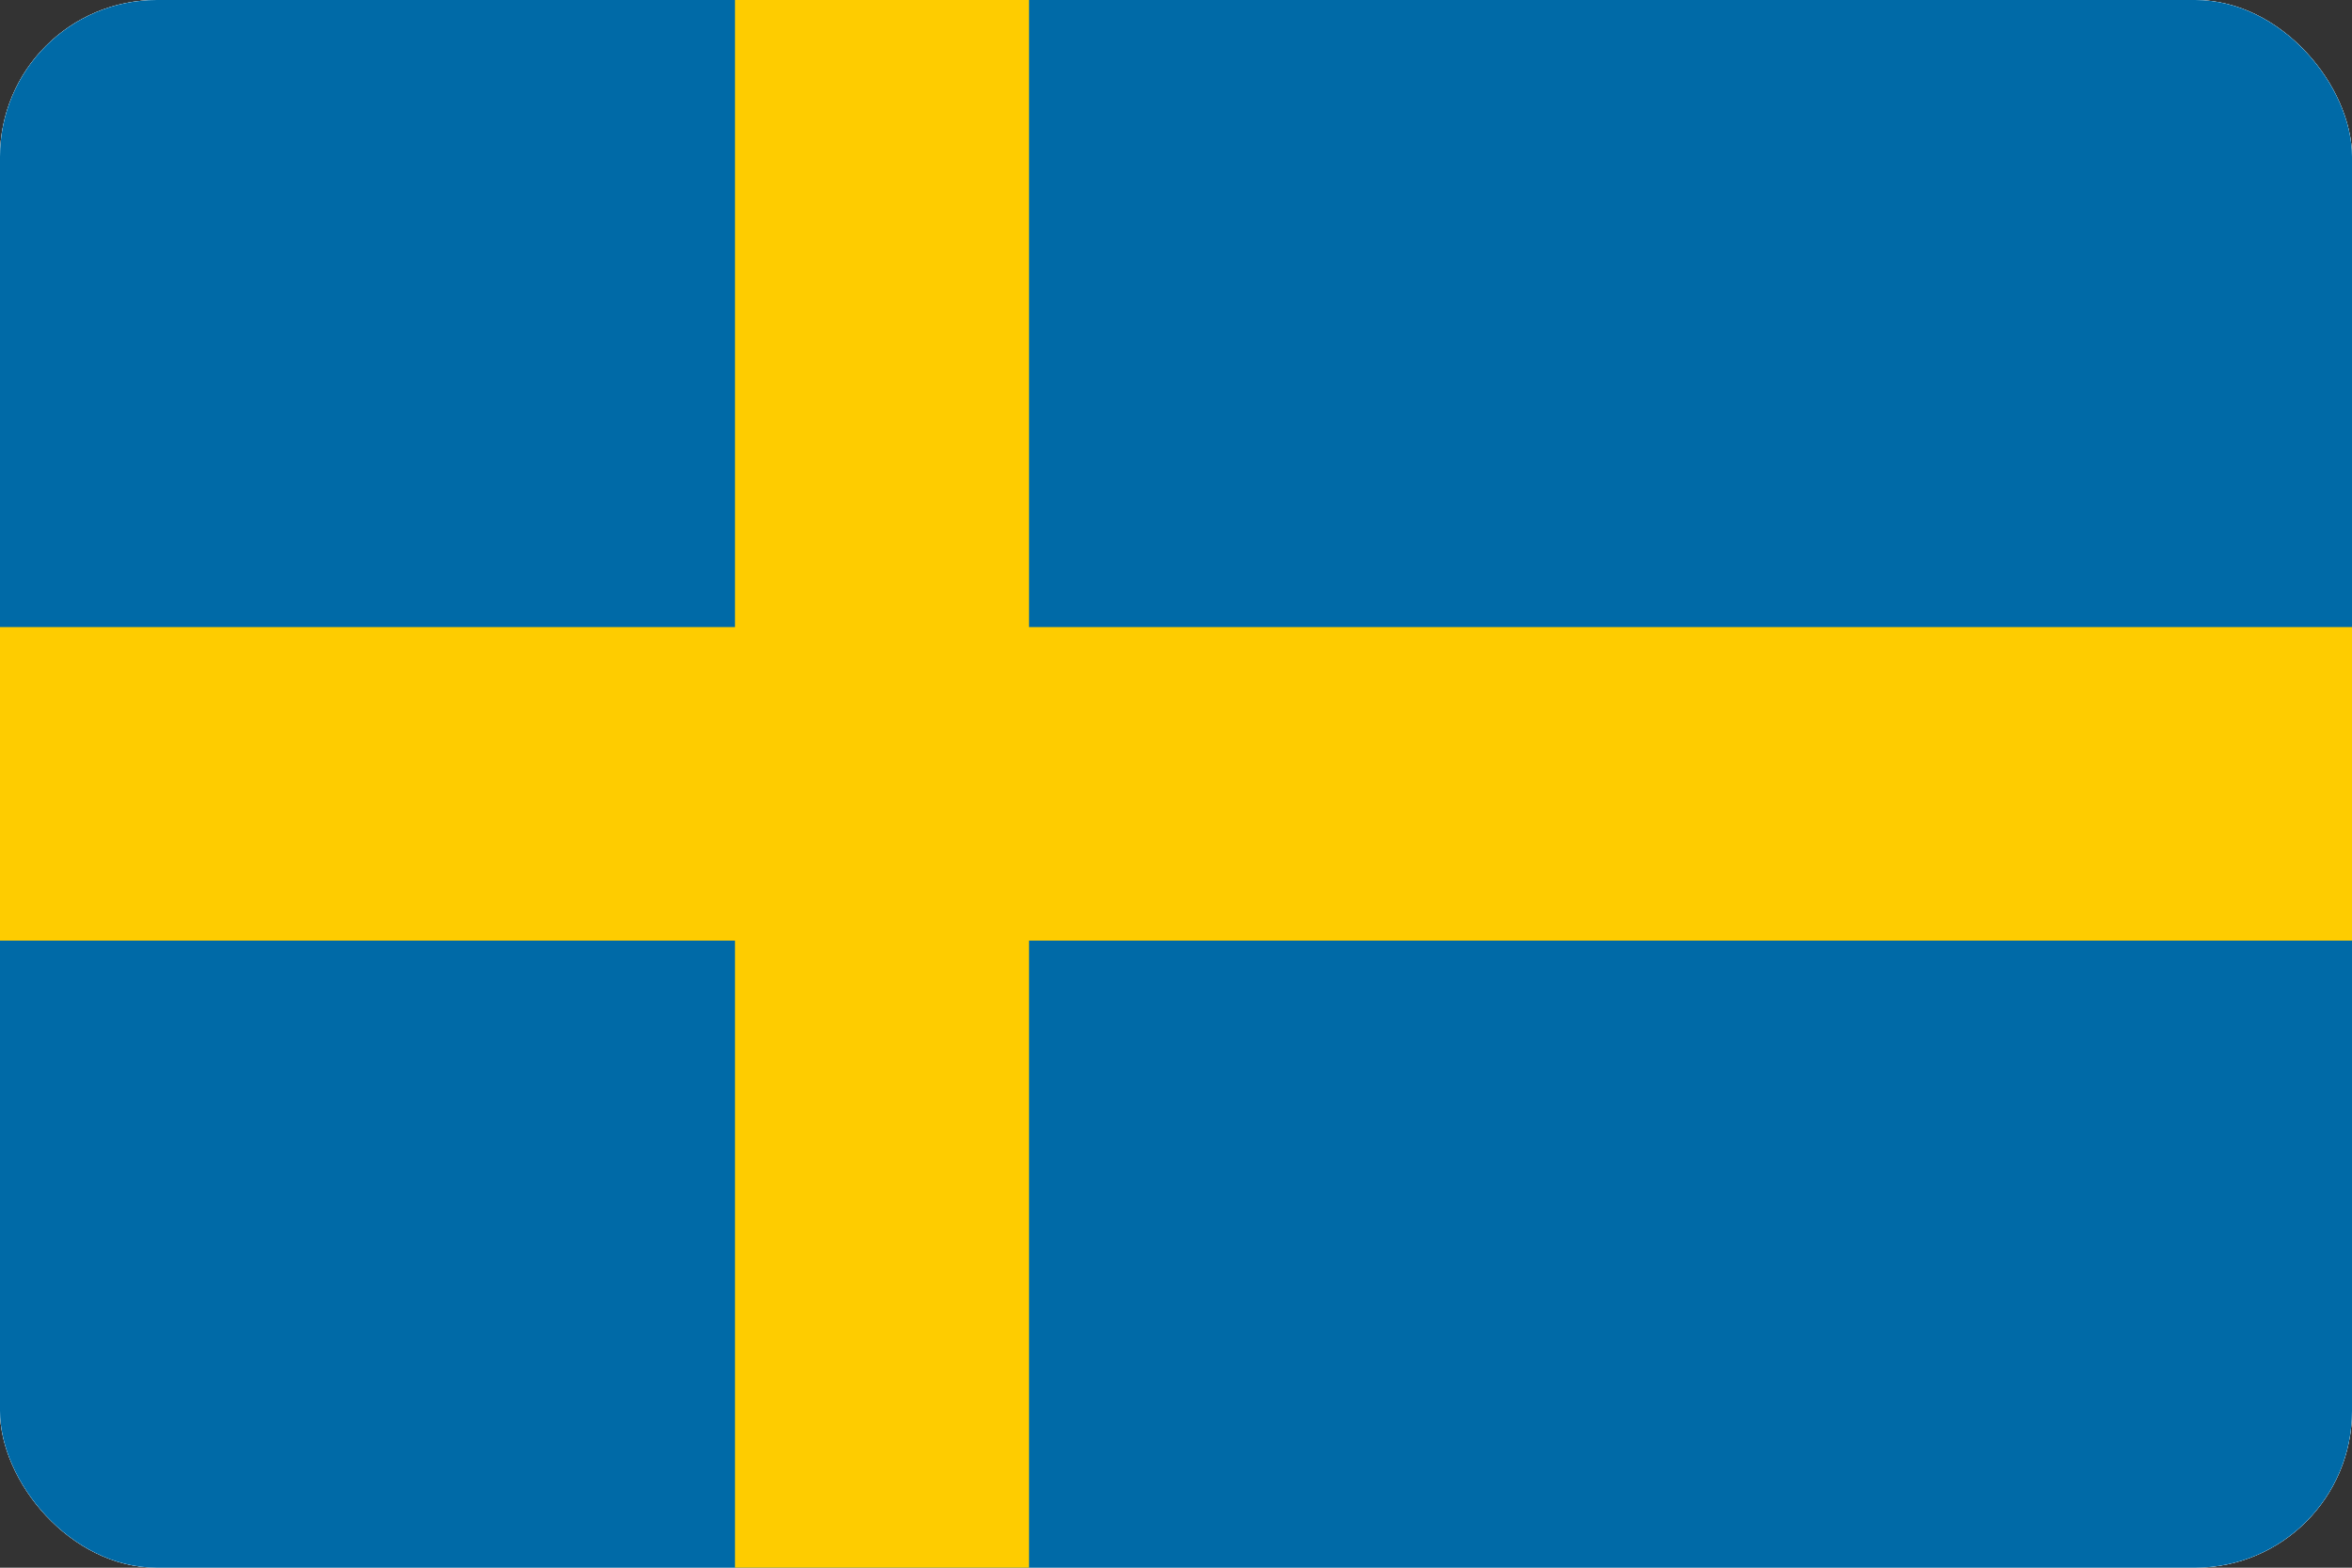
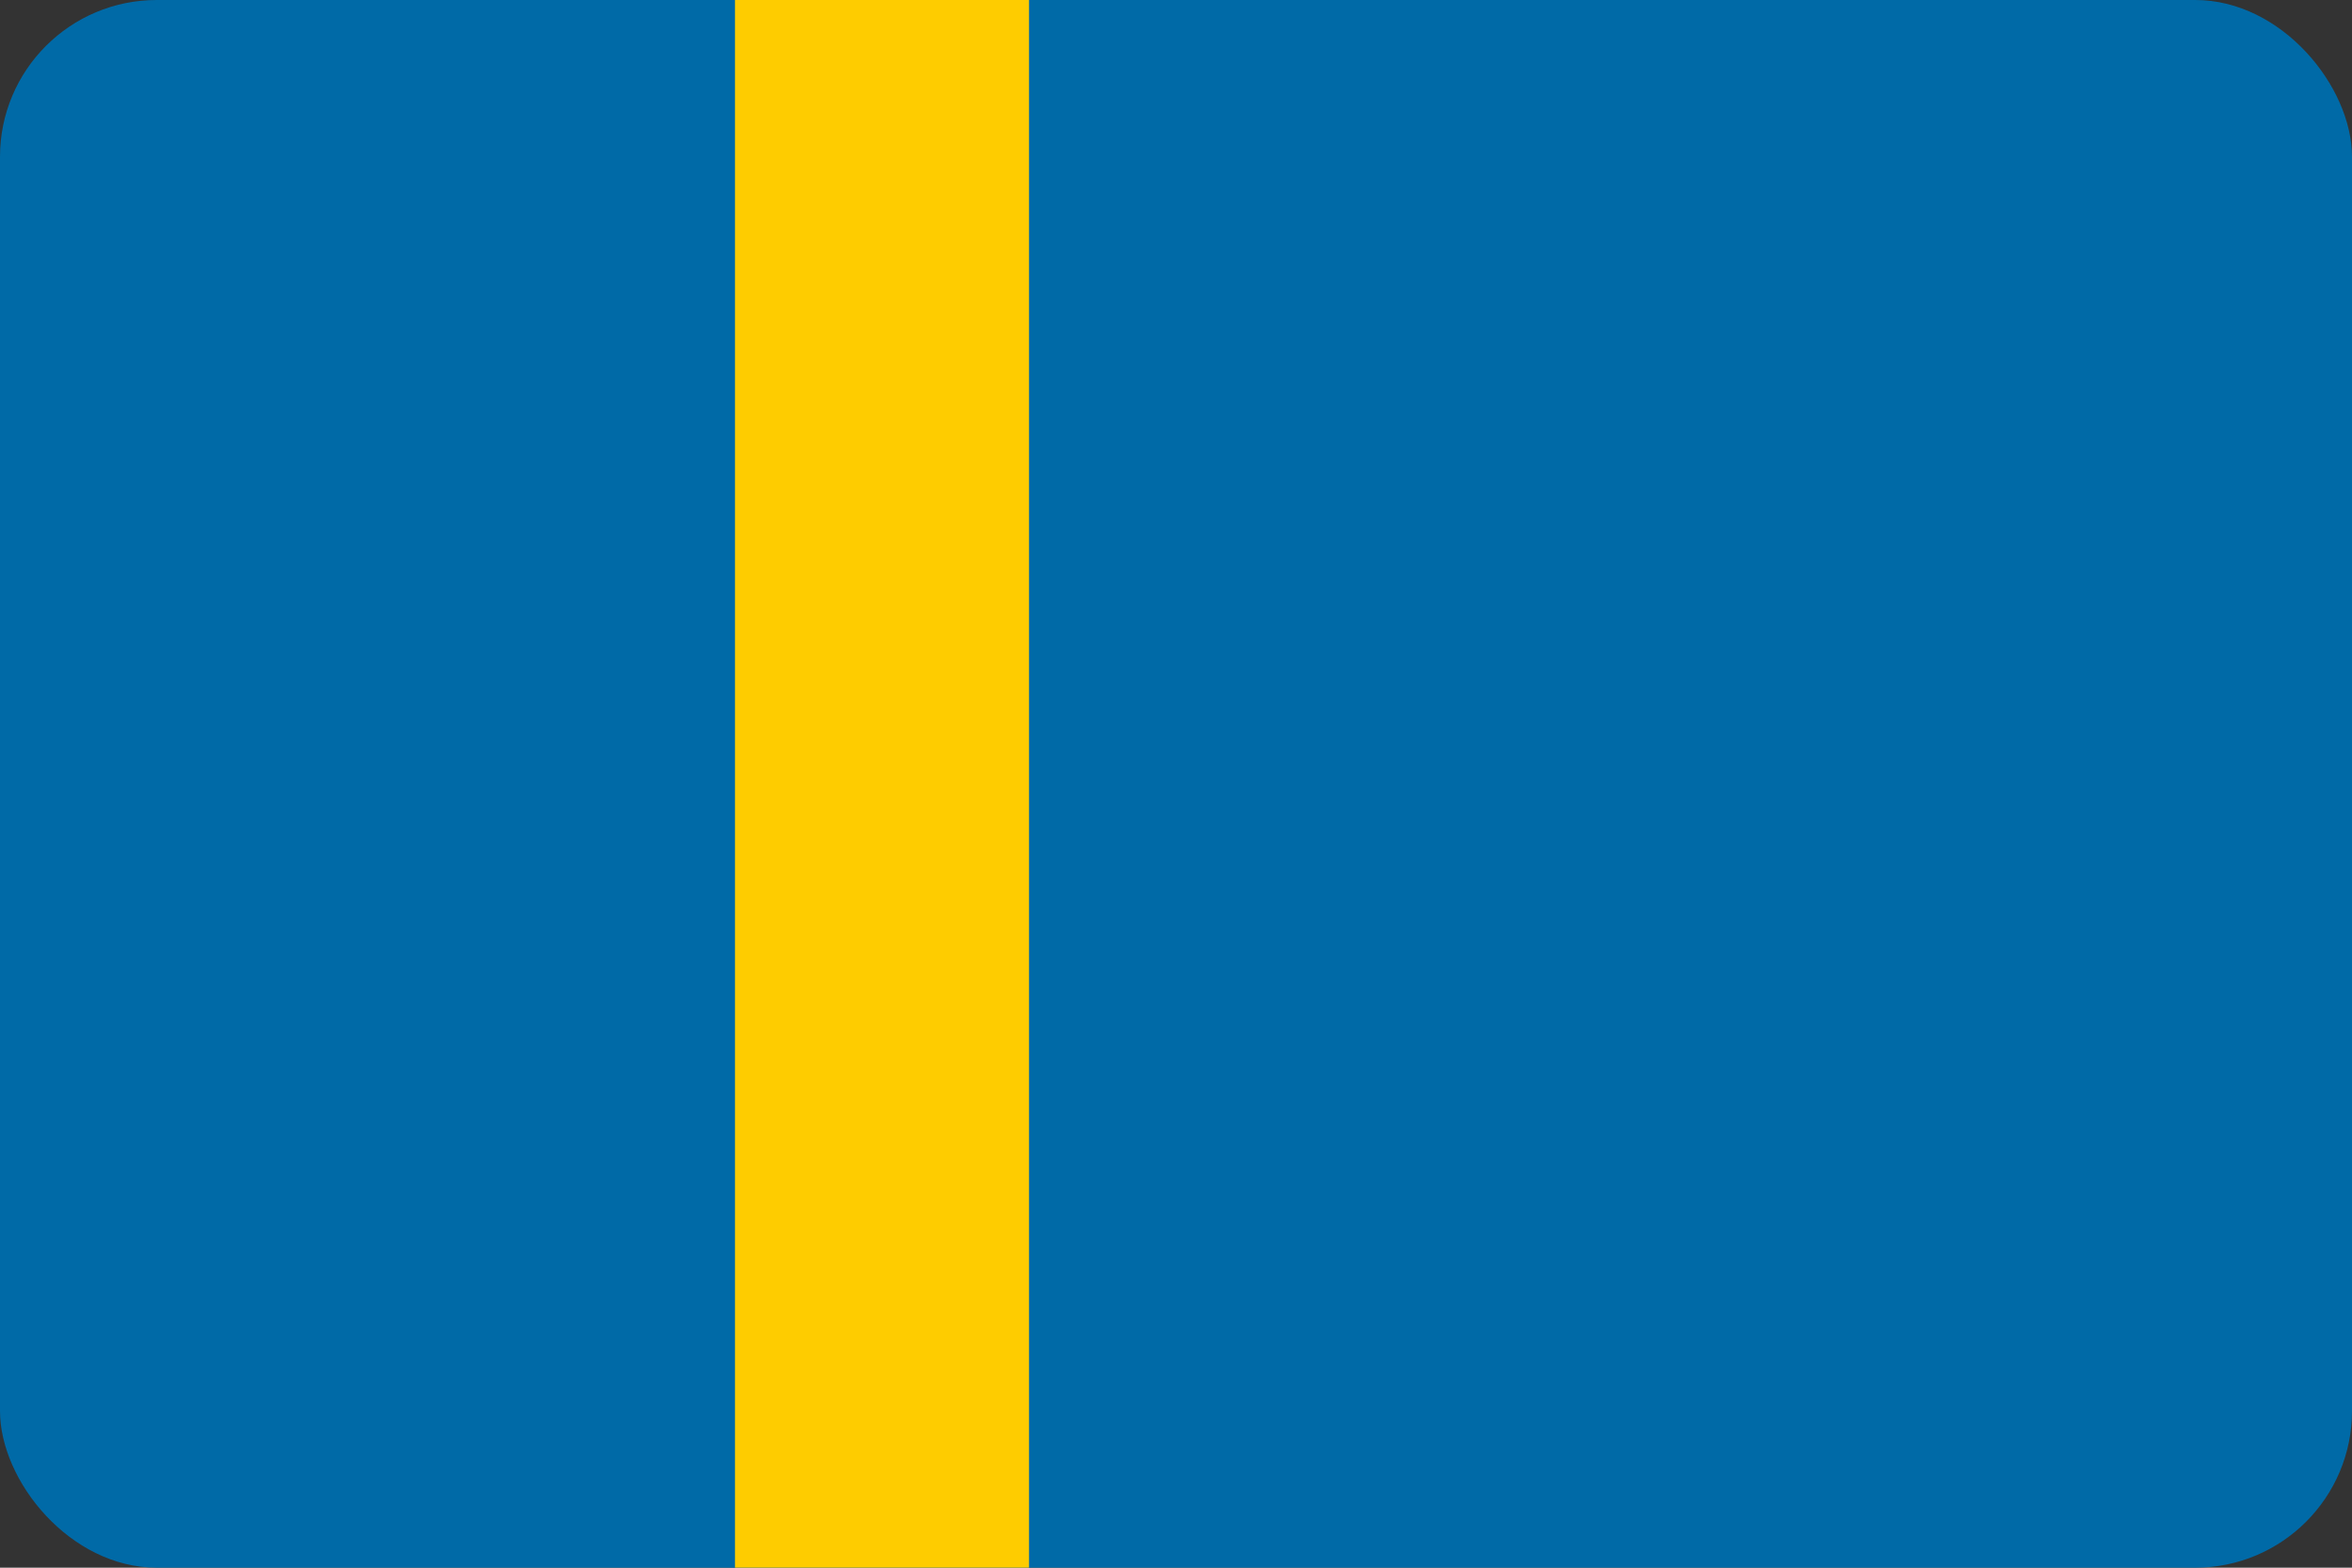
<svg xmlns="http://www.w3.org/2000/svg" width="30" height="20" viewBox="0 0 30 20" fill="none">
  <rect x="0" y="0" width="30" height="20" fill="#333333" stroke="none" />
  <g clip-path="url(#clip0_358_173802)">
-     <rect width="30" height="20" rx="2" fill="white" />
    <g clip-path="url(#clip1_358_173802)">
-       <rect width="30" height="20" fill="white" />
      <path d="M30 0H0V20H30V0Z" fill="#006AA7" />
      <path d="M13.125 0H9.375V20H13.125V0Z" fill="#FECC00" />
-       <path d="M30 8H0V12H30V8Z" fill="#FECC00" />
    </g>
  </g>
  <defs>
    <clipPath id="clip0_358_173802">
      <rect width="30" height="20" rx="2" fill="white" />
    </clipPath>
    <clipPath id="clip1_358_173802">
      <rect width="30" height="20" fill="white" />
    </clipPath>
  </defs>
</svg>